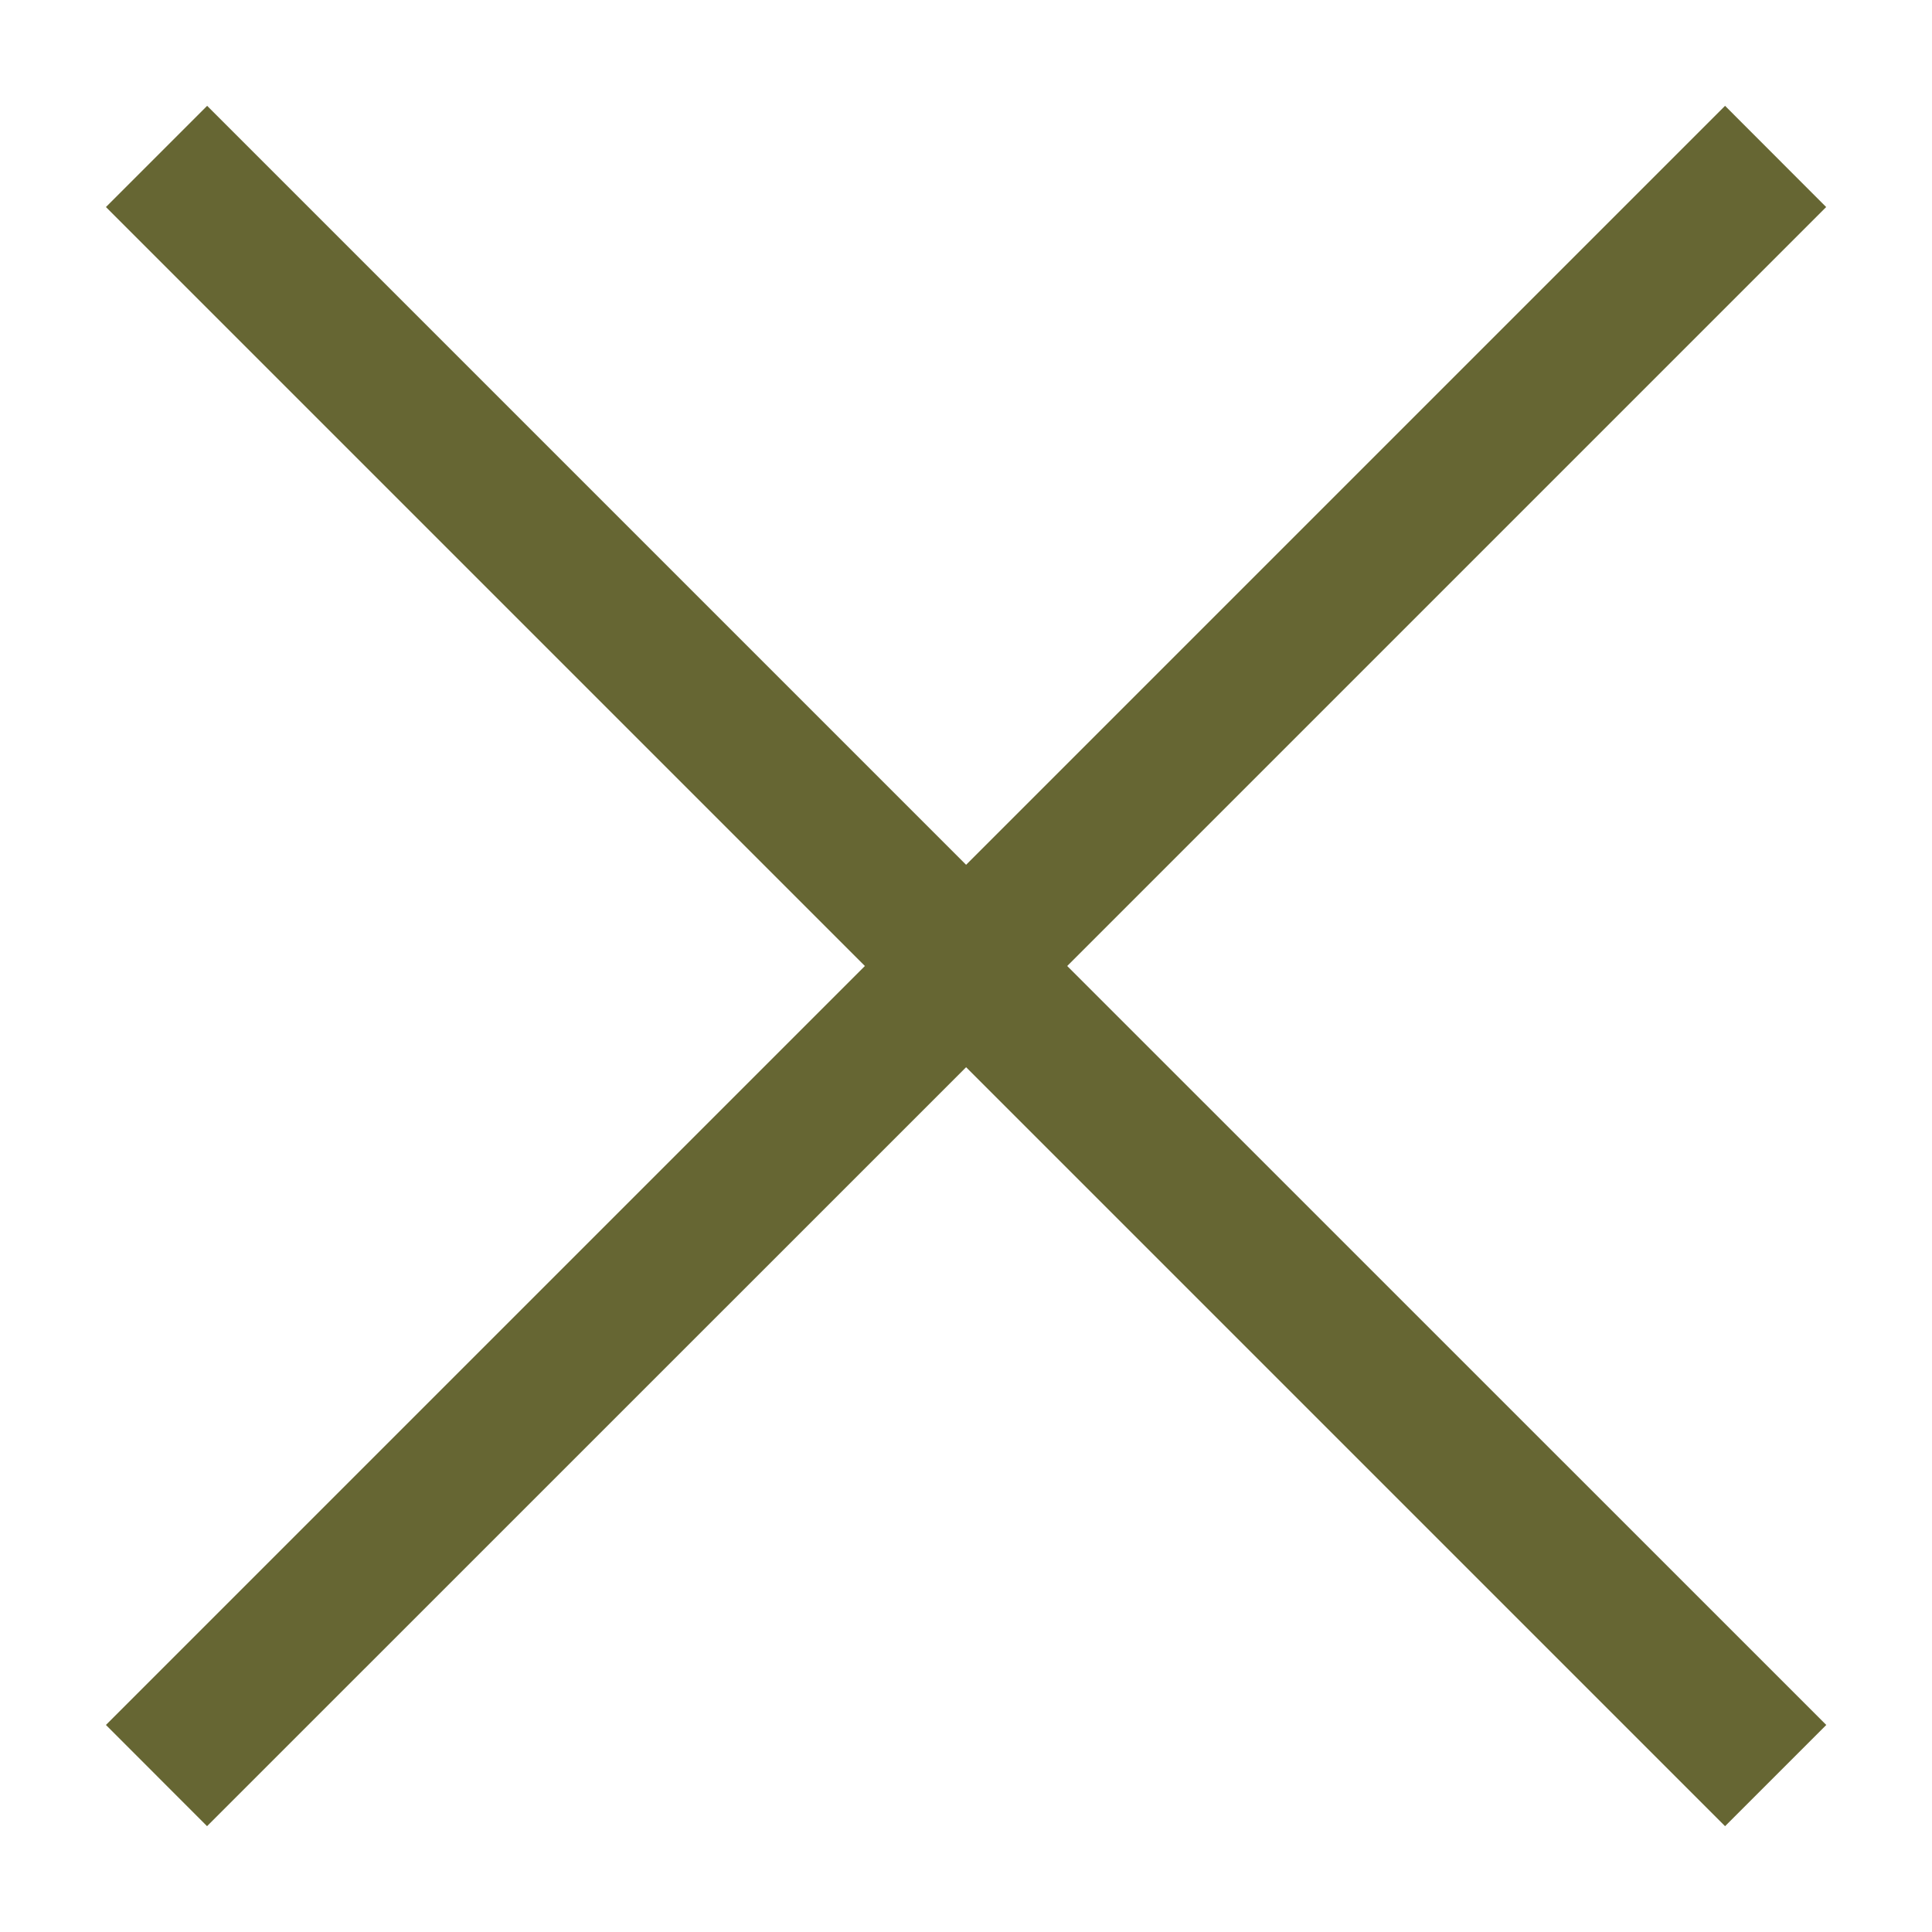
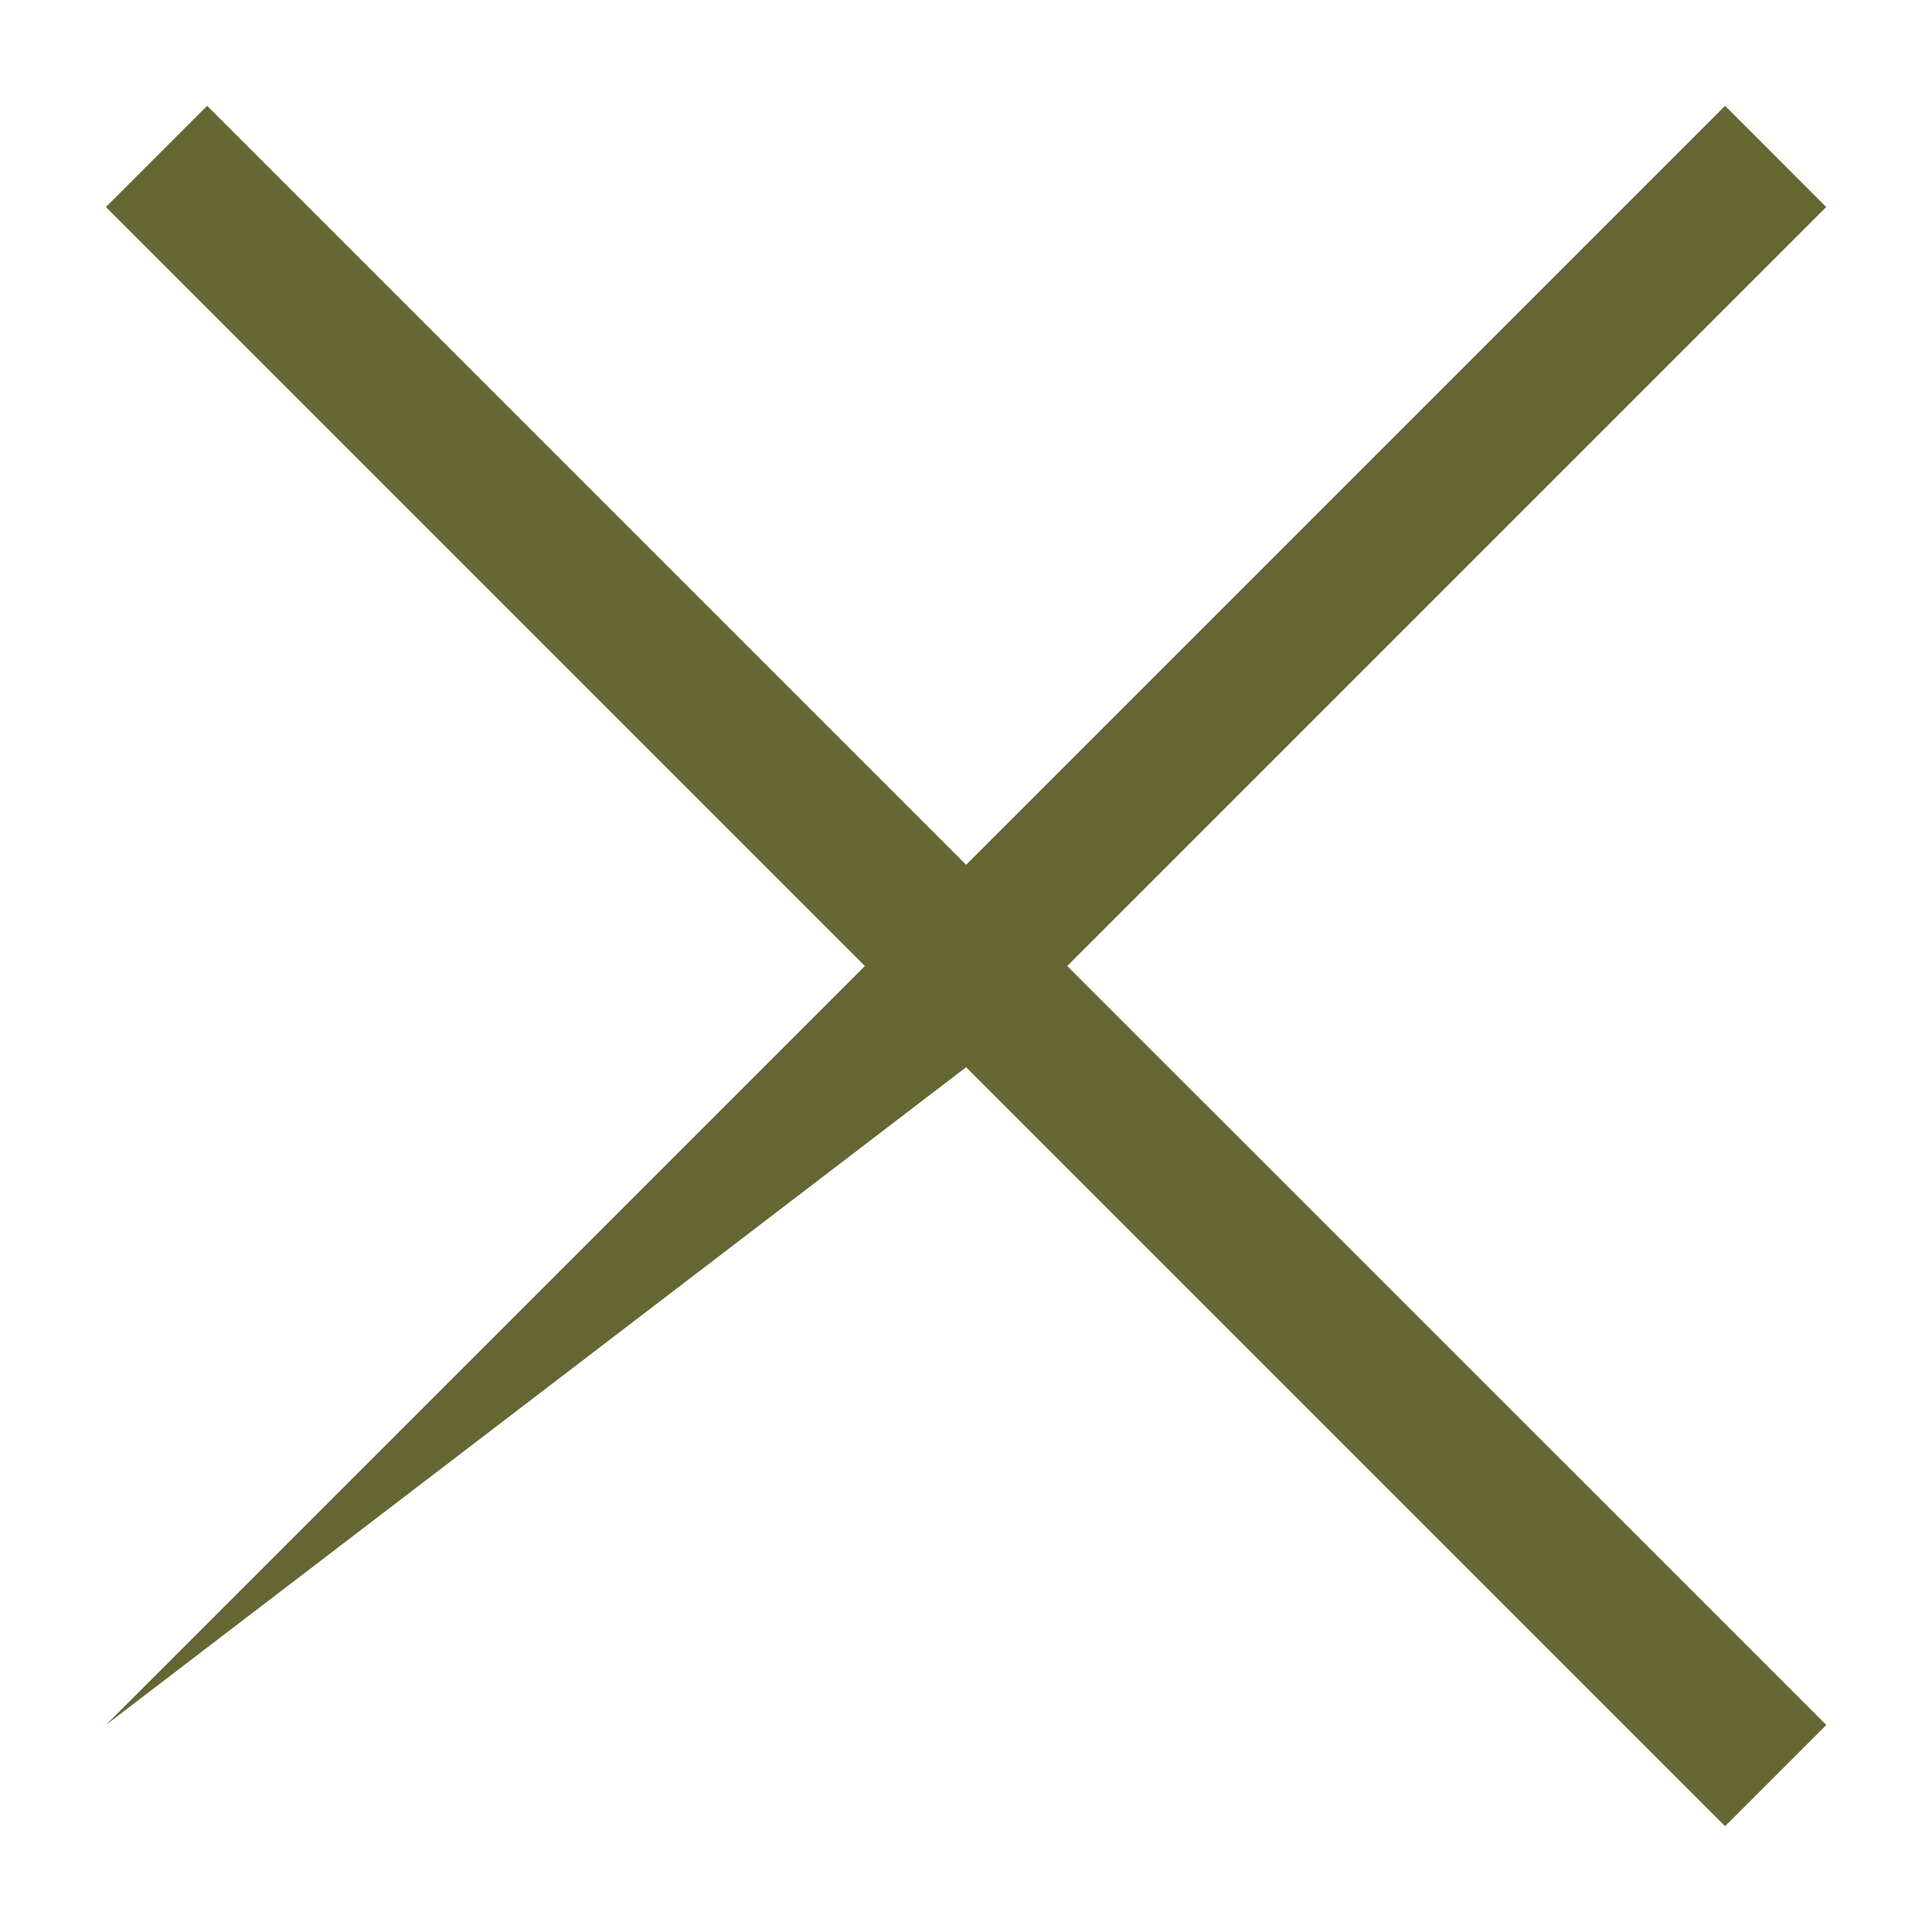
<svg xmlns="http://www.w3.org/2000/svg" width="18" height="18" viewBox="0 0 18 18" fill="none">
-   <path d="M9.001 9.943L16.072 17.014L17.015 16.071L9.943 9L17.014 1.929L16.072 0.986L9.001 8.057L1.93 0.986L0.987 1.929L8.058 9L0.987 16.071L1.929 17.014L9.001 9.943Z" fill="#666633" />
+   <path d="M9.001 9.943L16.072 17.014L17.015 16.071L9.943 9L17.014 1.929L16.072 0.986L9.001 8.057L1.93 0.986L0.987 1.929L8.058 9L0.987 16.071L9.001 9.943Z" fill="#666633" />
</svg>